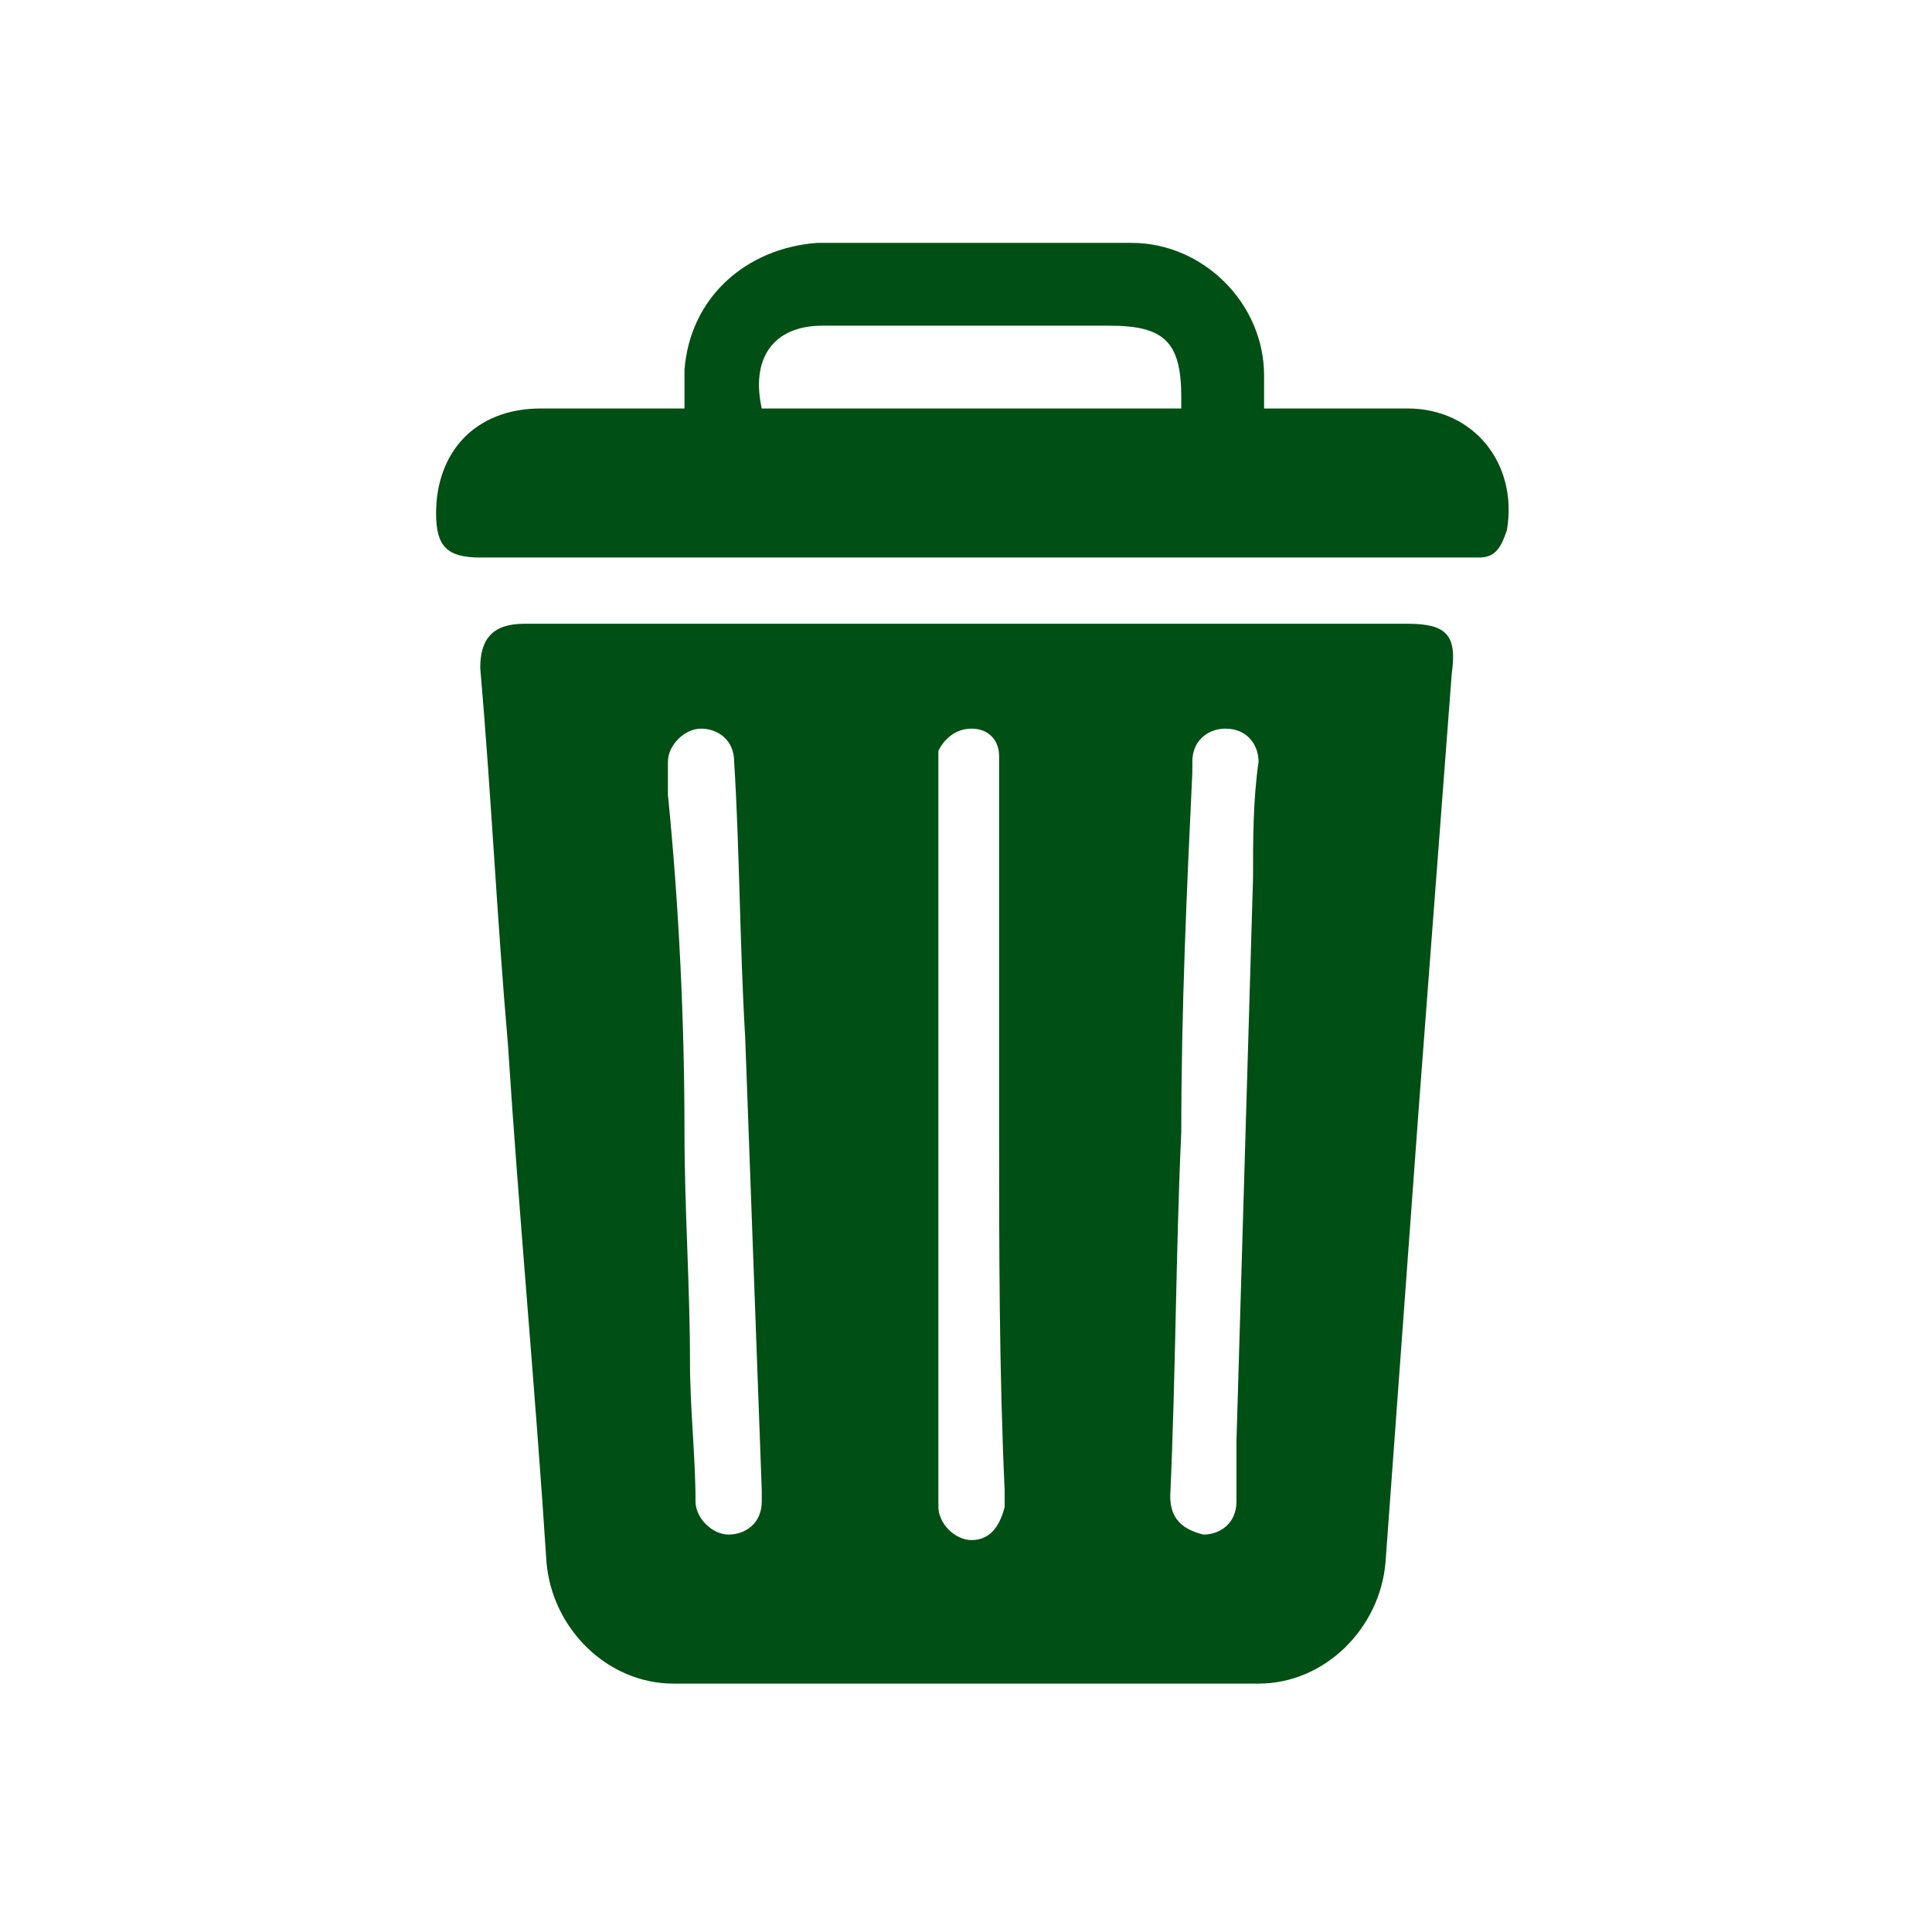
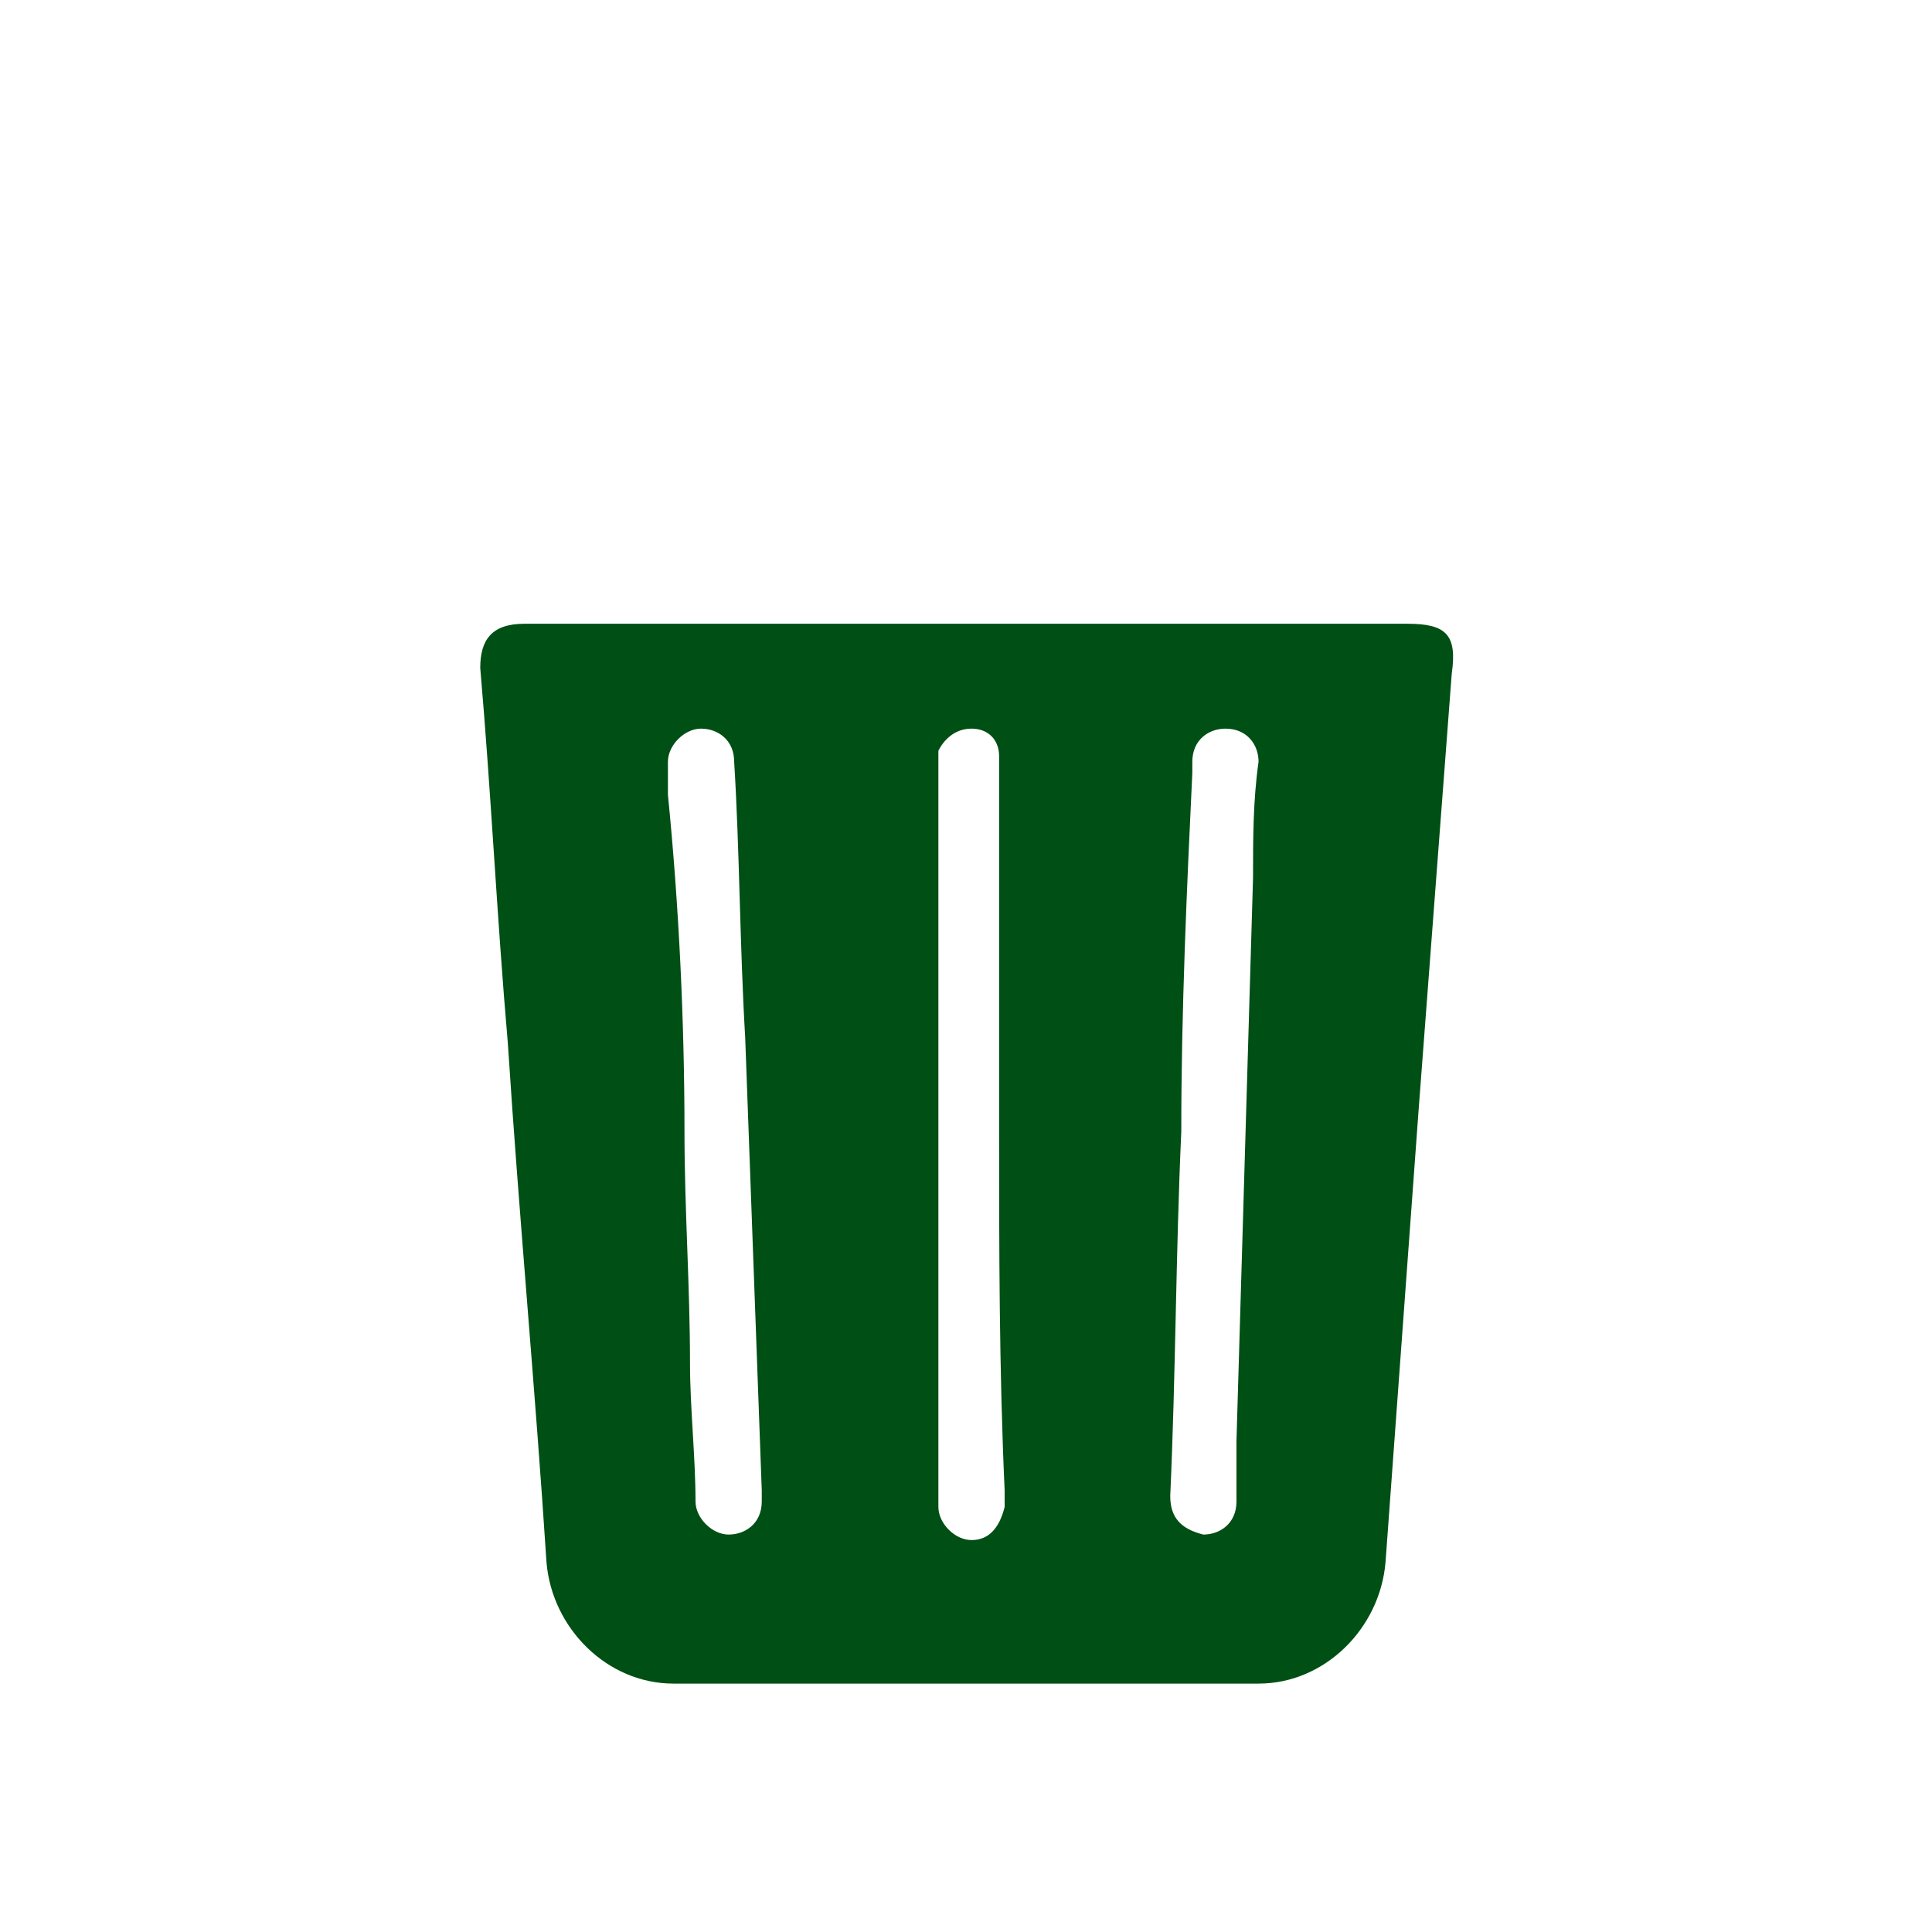
<svg xmlns="http://www.w3.org/2000/svg" version="1.1" id="Ebene_1" x="0px" y="0px" viewBox="0 0 35 35" style="enable-background:new 0 0 35 35;" xml:space="preserve">
  <style type="text/css">
	.st0{fill:#004F14;}
</style>
  <g>
    <path class="st0" d="M18.1,20.5c0-2.2,0-4.3,0-6.5c0-0.1,0-0.2,0-0.3c0-0.3-0.2-0.5-0.5-0.5c-0.3,0-0.5,0.2-0.6,0.4   c0,0.1,0,0.3,0,0.4c0,4.3,0,8.6,0,13c0,0.1,0,0.2,0,0.3c0,0.3,0.3,0.6,0.6,0.6c0.3,0,0.5-0.2,0.6-0.6c0-0.1,0-0.2,0-0.3   C18.1,24.8,18.1,22.6,18.1,20.5 M12.4,20.5c0,1.4,0.1,2.8,0.1,4.2c0,0.8,0.1,1.7,0.1,2.5c0,0.3,0.3,0.6,0.6,0.6   c0.3,0,0.6-0.2,0.6-0.6c0-0.1,0-0.1,0-0.2c-0.1-2.7-0.2-5.5-0.3-8.2c-0.1-1.7-0.1-3.4-0.2-5c0-0.4-0.3-0.6-0.6-0.6   c-0.3,0-0.6,0.3-0.6,0.6c0,0.2,0,0.4,0,0.6C12.3,16.4,12.4,18.5,12.4,20.5 M21.4,20.5c-0.1,2.2-0.1,4.4-0.2,6.6   c0,0.4,0.2,0.6,0.6,0.7c0.3,0,0.6-0.2,0.6-0.6c0-0.4,0-0.7,0-1.1c0.1-3.4,0.2-6.8,0.3-10.2c0-0.7,0-1.4,0.1-2.1   c0-0.3-0.2-0.6-0.6-0.6c-0.3,0-0.6,0.2-0.6,0.6c0,0.1,0,0.1,0,0.2C21.5,16.1,21.4,18.3,21.4,20.5 M17.5,11.3c2.7,0,5.3,0,8,0   c0.7,0,0.9,0.2,0.8,0.9c-0.2,2.6-0.4,5.3-0.6,7.9c-0.2,2.7-0.4,5.5-0.6,8.2c-0.1,1.2-1.1,2.2-2.3,2.2c-3.5,0-7.1,0-10.6,0   c-1.2,0-2.2-1-2.3-2.2c-0.2-3.1-0.5-6.3-0.7-9.4c-0.2-2.3-0.3-4.5-0.5-6.8c0-0.5,0.2-0.8,0.8-0.8C12.1,11.3,14.8,11.3,17.5,11.3" />
-     <path class="st0" d="M21.4,7.4c0-0.1,0-0.2,0-0.2c0-1-0.3-1.3-1.3-1.3c-1.7,0-3.4,0-5.2,0c-0.9,0-1.3,0.6-1.1,1.5H21.4z M12.4,7.4   c0-0.3,0-0.5,0-0.7c0.1-1.3,1.1-2.2,2.4-2.3c1.9,0,3.8,0,5.7,0c1.3,0,2.4,1.1,2.4,2.4c0,0.2,0,0.3,0,0.6h0.3c0.8,0,1.5,0,2.3,0   c1.2,0,2,1,1.8,2.2c-0.1,0.3-0.2,0.5-0.5,0.5c-0.1,0-0.2,0-0.3,0c-5.9,0-11.9,0-17.8,0c-0.6,0-0.8-0.2-0.8-0.8   c0-1.1,0.7-1.9,1.9-1.9c0.8,0,1.6,0,2.4,0H12.4z" />
  </g>
  <g>
</g>
  <g>
</g>
  <g>
</g>
  <g>
</g>
  <g>
</g>
  <g>
</g>
  <g>
</g>
  <g>
</g>
  <g>
</g>
  <g>
</g>
  <g>
</g>
  <g>
</g>
  <g>
</g>
  <g>
</g>
  <g>
</g>
</svg>